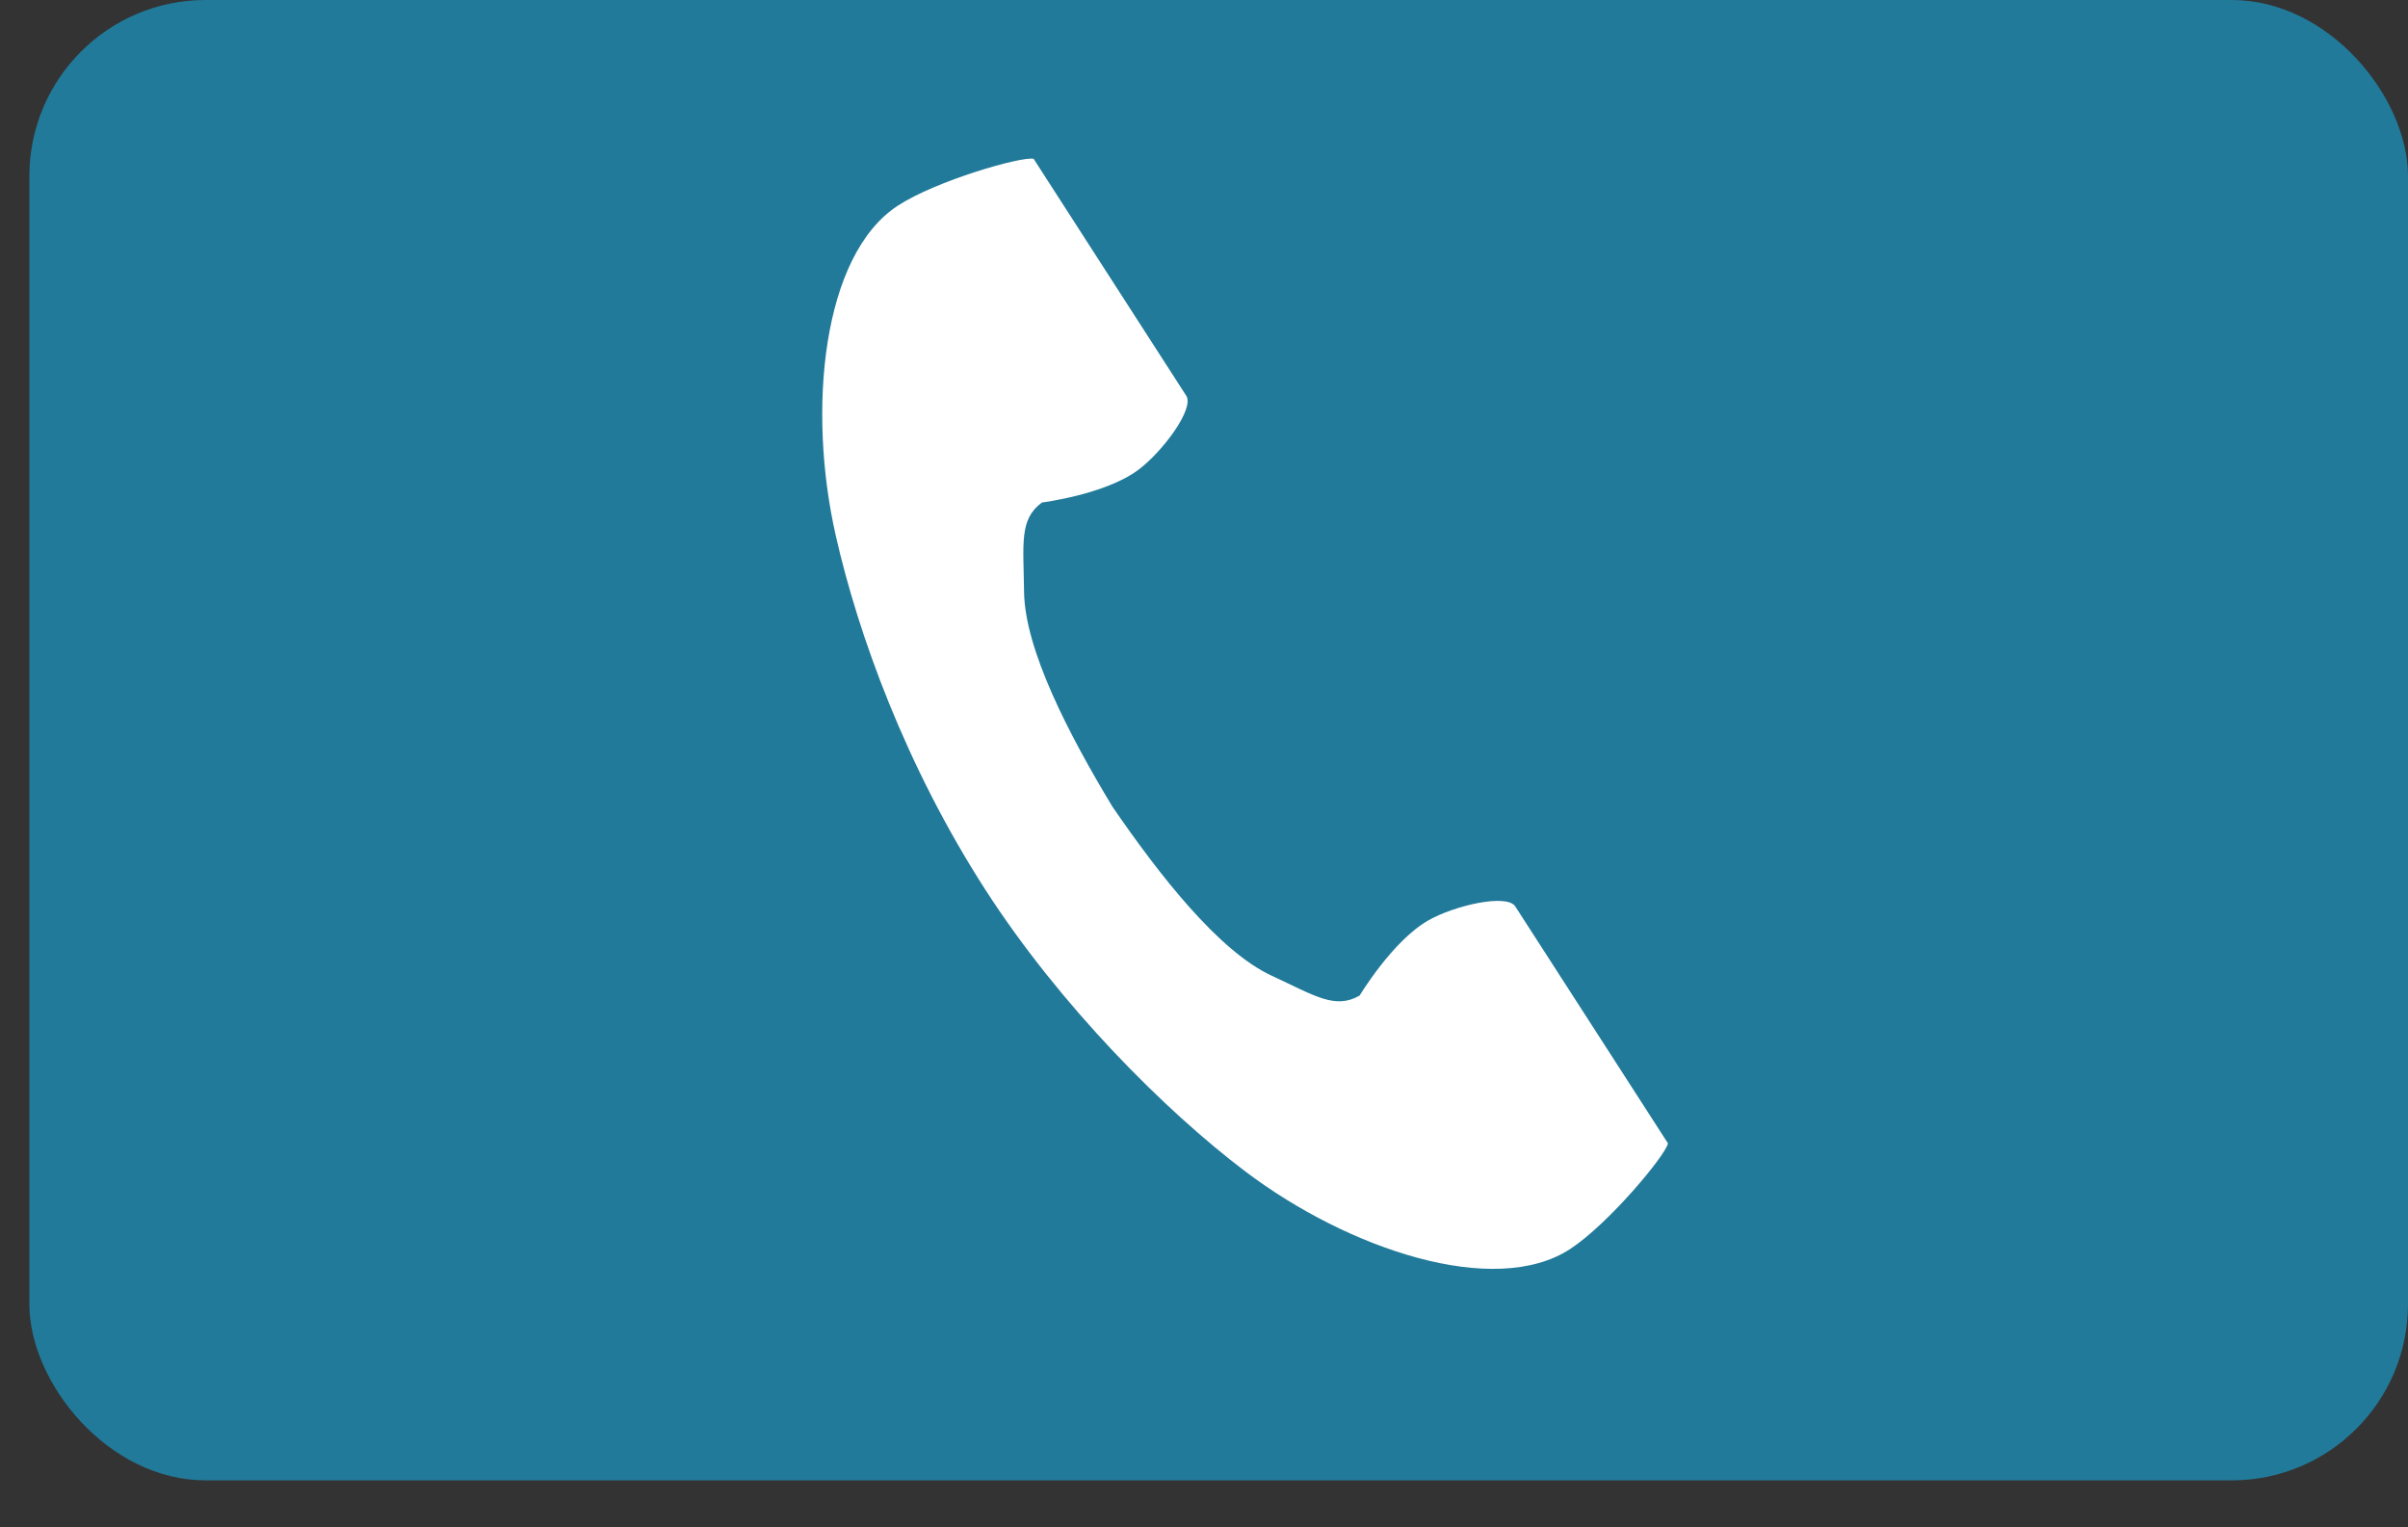
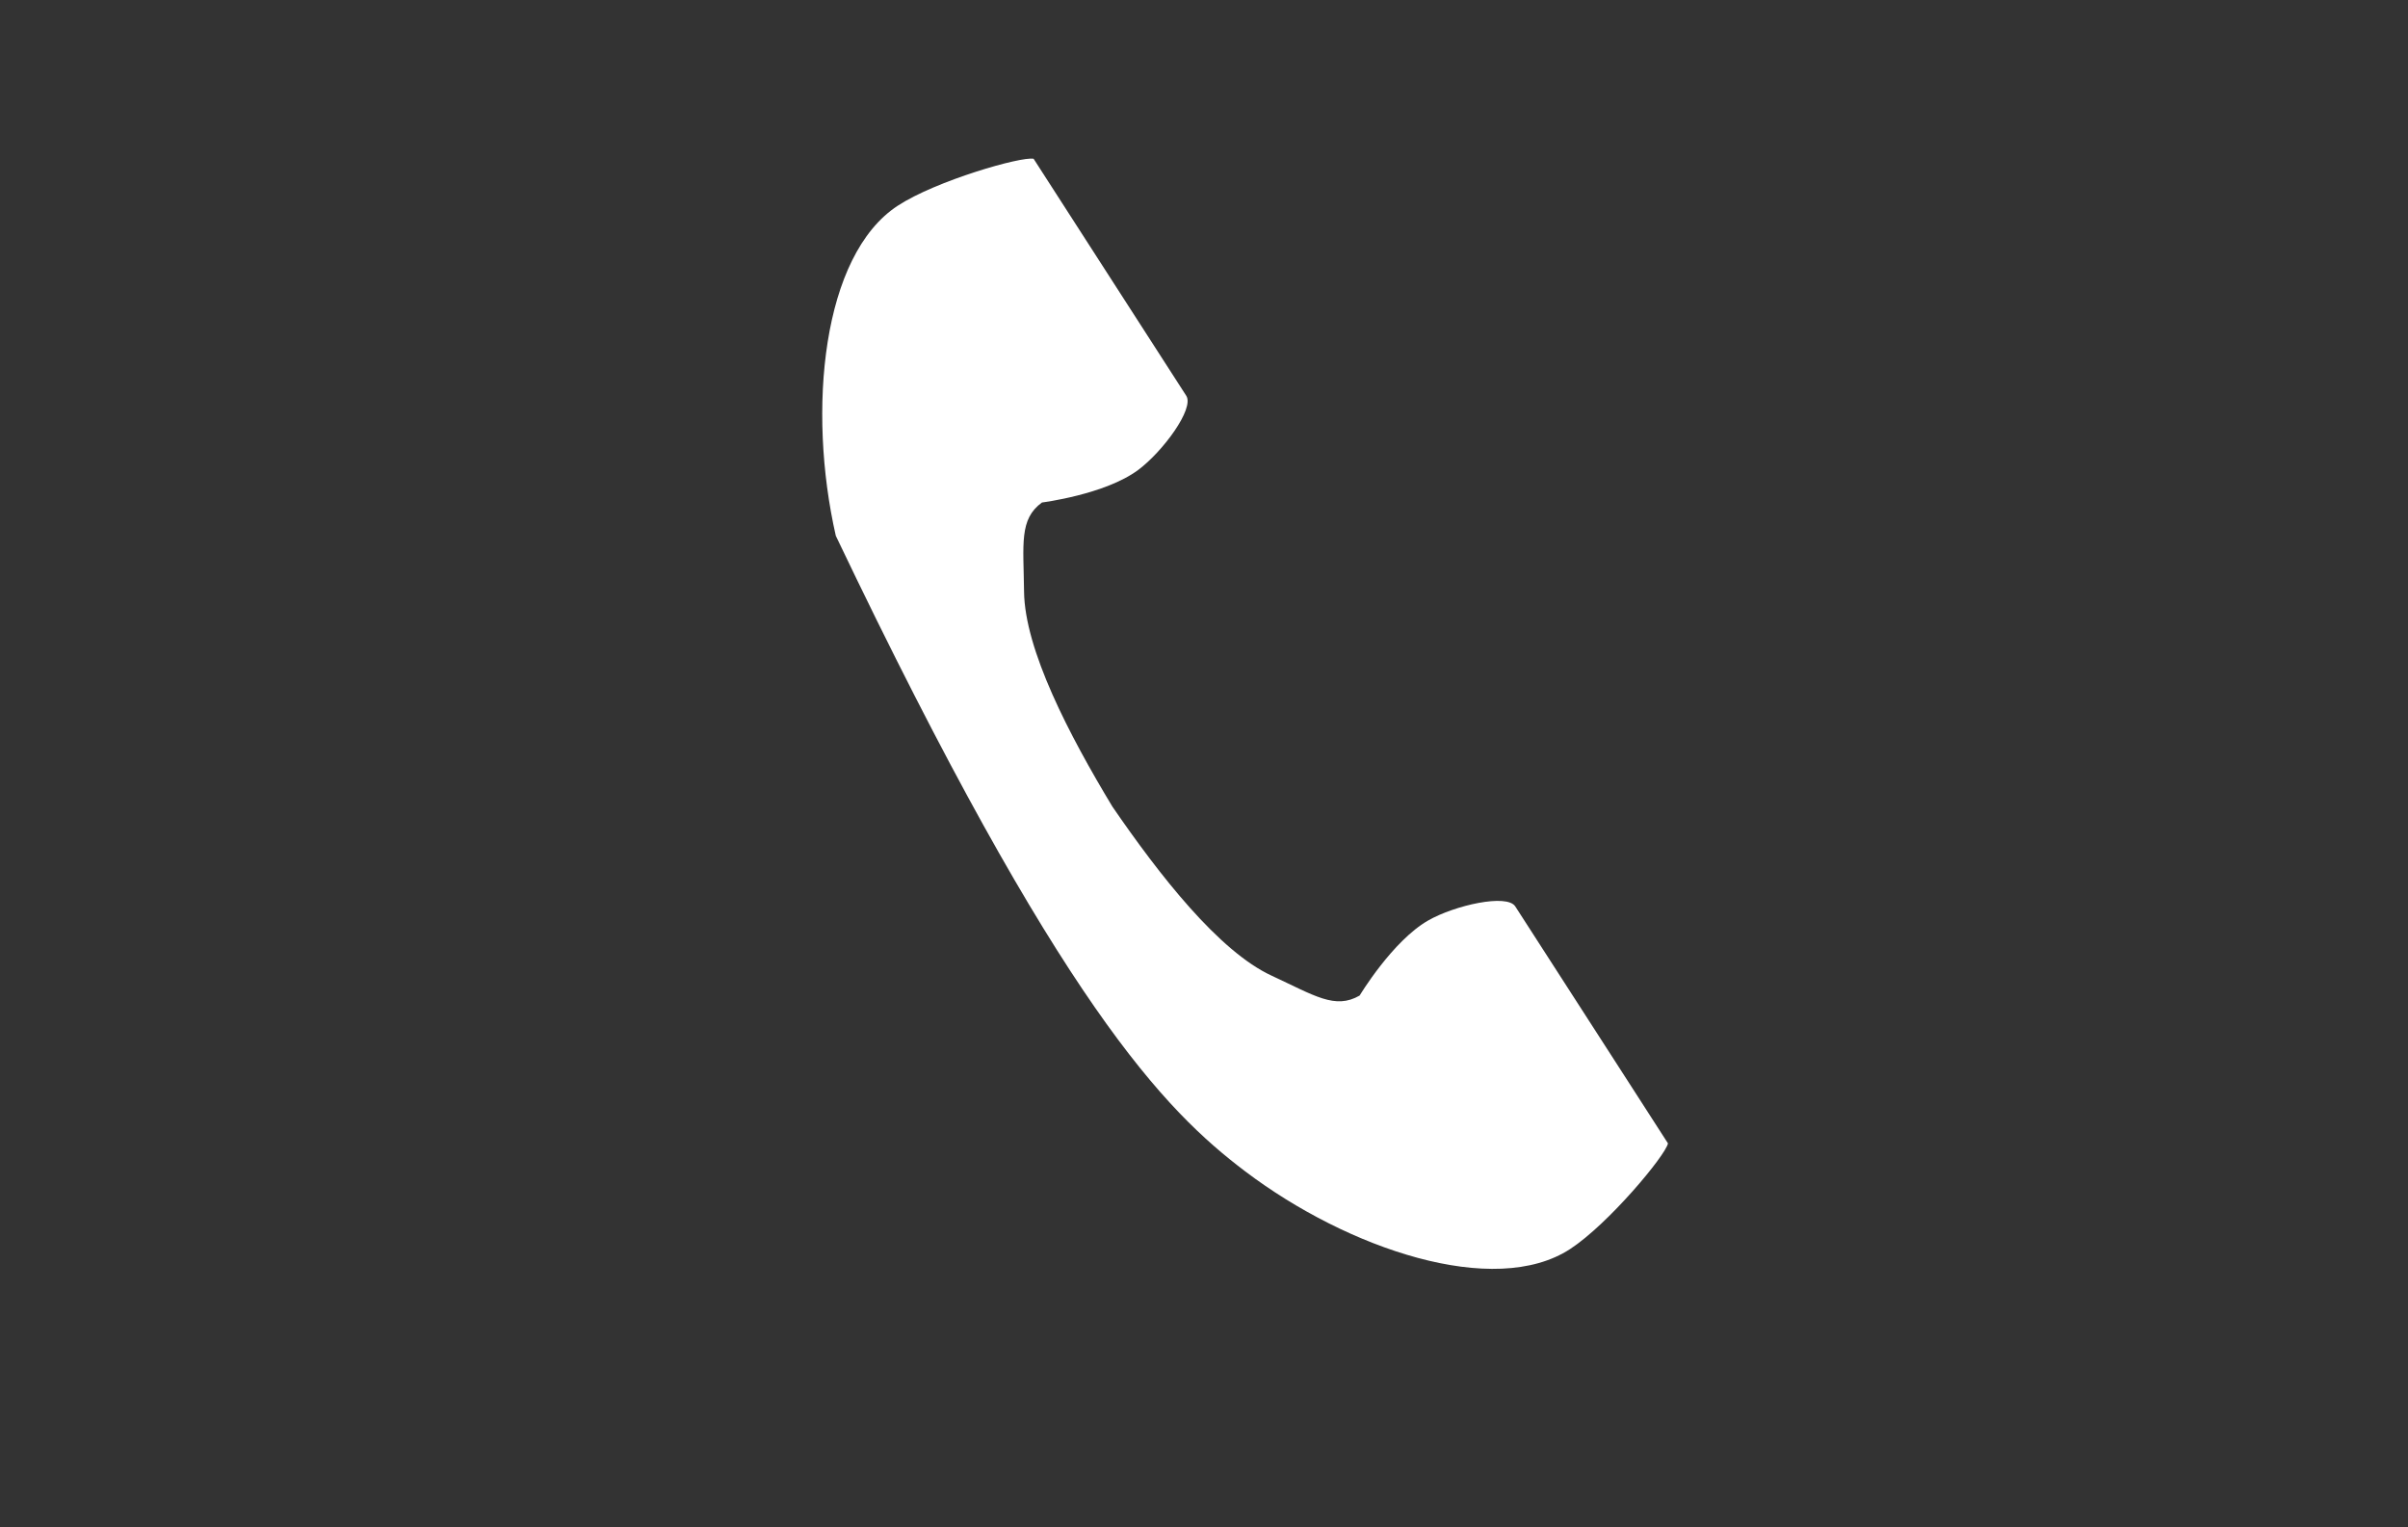
<svg xmlns="http://www.w3.org/2000/svg" width="41" height="26" viewBox="0 0 41 26" fill="none">
  <rect x="0" y="0" width="41" height="26" fill="#333333" stroke="none" />
-   <rect x="0.5" width="40.5" height="25.2" rx="3" fill="#217A9A" />
-   <path d="M15.287 3.501C13.997 4.343 13.743 6.976 14.231 9.121C14.61 10.792 15.417 13.034 16.777 15.145C18.057 17.13 19.842 18.911 21.203 19.941C22.951 21.263 25.443 22.104 26.734 21.262C27.386 20.836 28.356 19.672 28.4 19.464C28.4 19.464 27.831 18.582 27.707 18.388L25.8 15.43C25.659 15.21 24.77 15.411 24.319 15.668C23.71 16.015 23.15 16.947 23.15 16.947C22.732 17.189 22.383 16.948 21.652 16.609C20.754 16.194 19.745 14.902 18.941 13.732C18.207 12.517 17.447 11.062 17.436 10.068C17.427 9.259 17.35 8.839 17.741 8.554C17.741 8.554 18.814 8.419 19.378 8.001C19.795 7.691 20.34 6.957 20.198 6.737L18.292 3.779C18.167 3.585 17.599 2.703 17.599 2.703C17.391 2.659 15.94 3.075 15.287 3.501Z" fill="white" />
+   <path d="M15.287 3.501C13.997 4.343 13.743 6.976 14.231 9.121C18.057 17.13 19.842 18.911 21.203 19.941C22.951 21.263 25.443 22.104 26.734 21.262C27.386 20.836 28.356 19.672 28.4 19.464C28.4 19.464 27.831 18.582 27.707 18.388L25.8 15.43C25.659 15.21 24.77 15.411 24.319 15.668C23.71 16.015 23.15 16.947 23.15 16.947C22.732 17.189 22.383 16.948 21.652 16.609C20.754 16.194 19.745 14.902 18.941 13.732C18.207 12.517 17.447 11.062 17.436 10.068C17.427 9.259 17.35 8.839 17.741 8.554C17.741 8.554 18.814 8.419 19.378 8.001C19.795 7.691 20.34 6.957 20.198 6.737L18.292 3.779C18.167 3.585 17.599 2.703 17.599 2.703C17.391 2.659 15.94 3.075 15.287 3.501Z" fill="white" />
</svg>